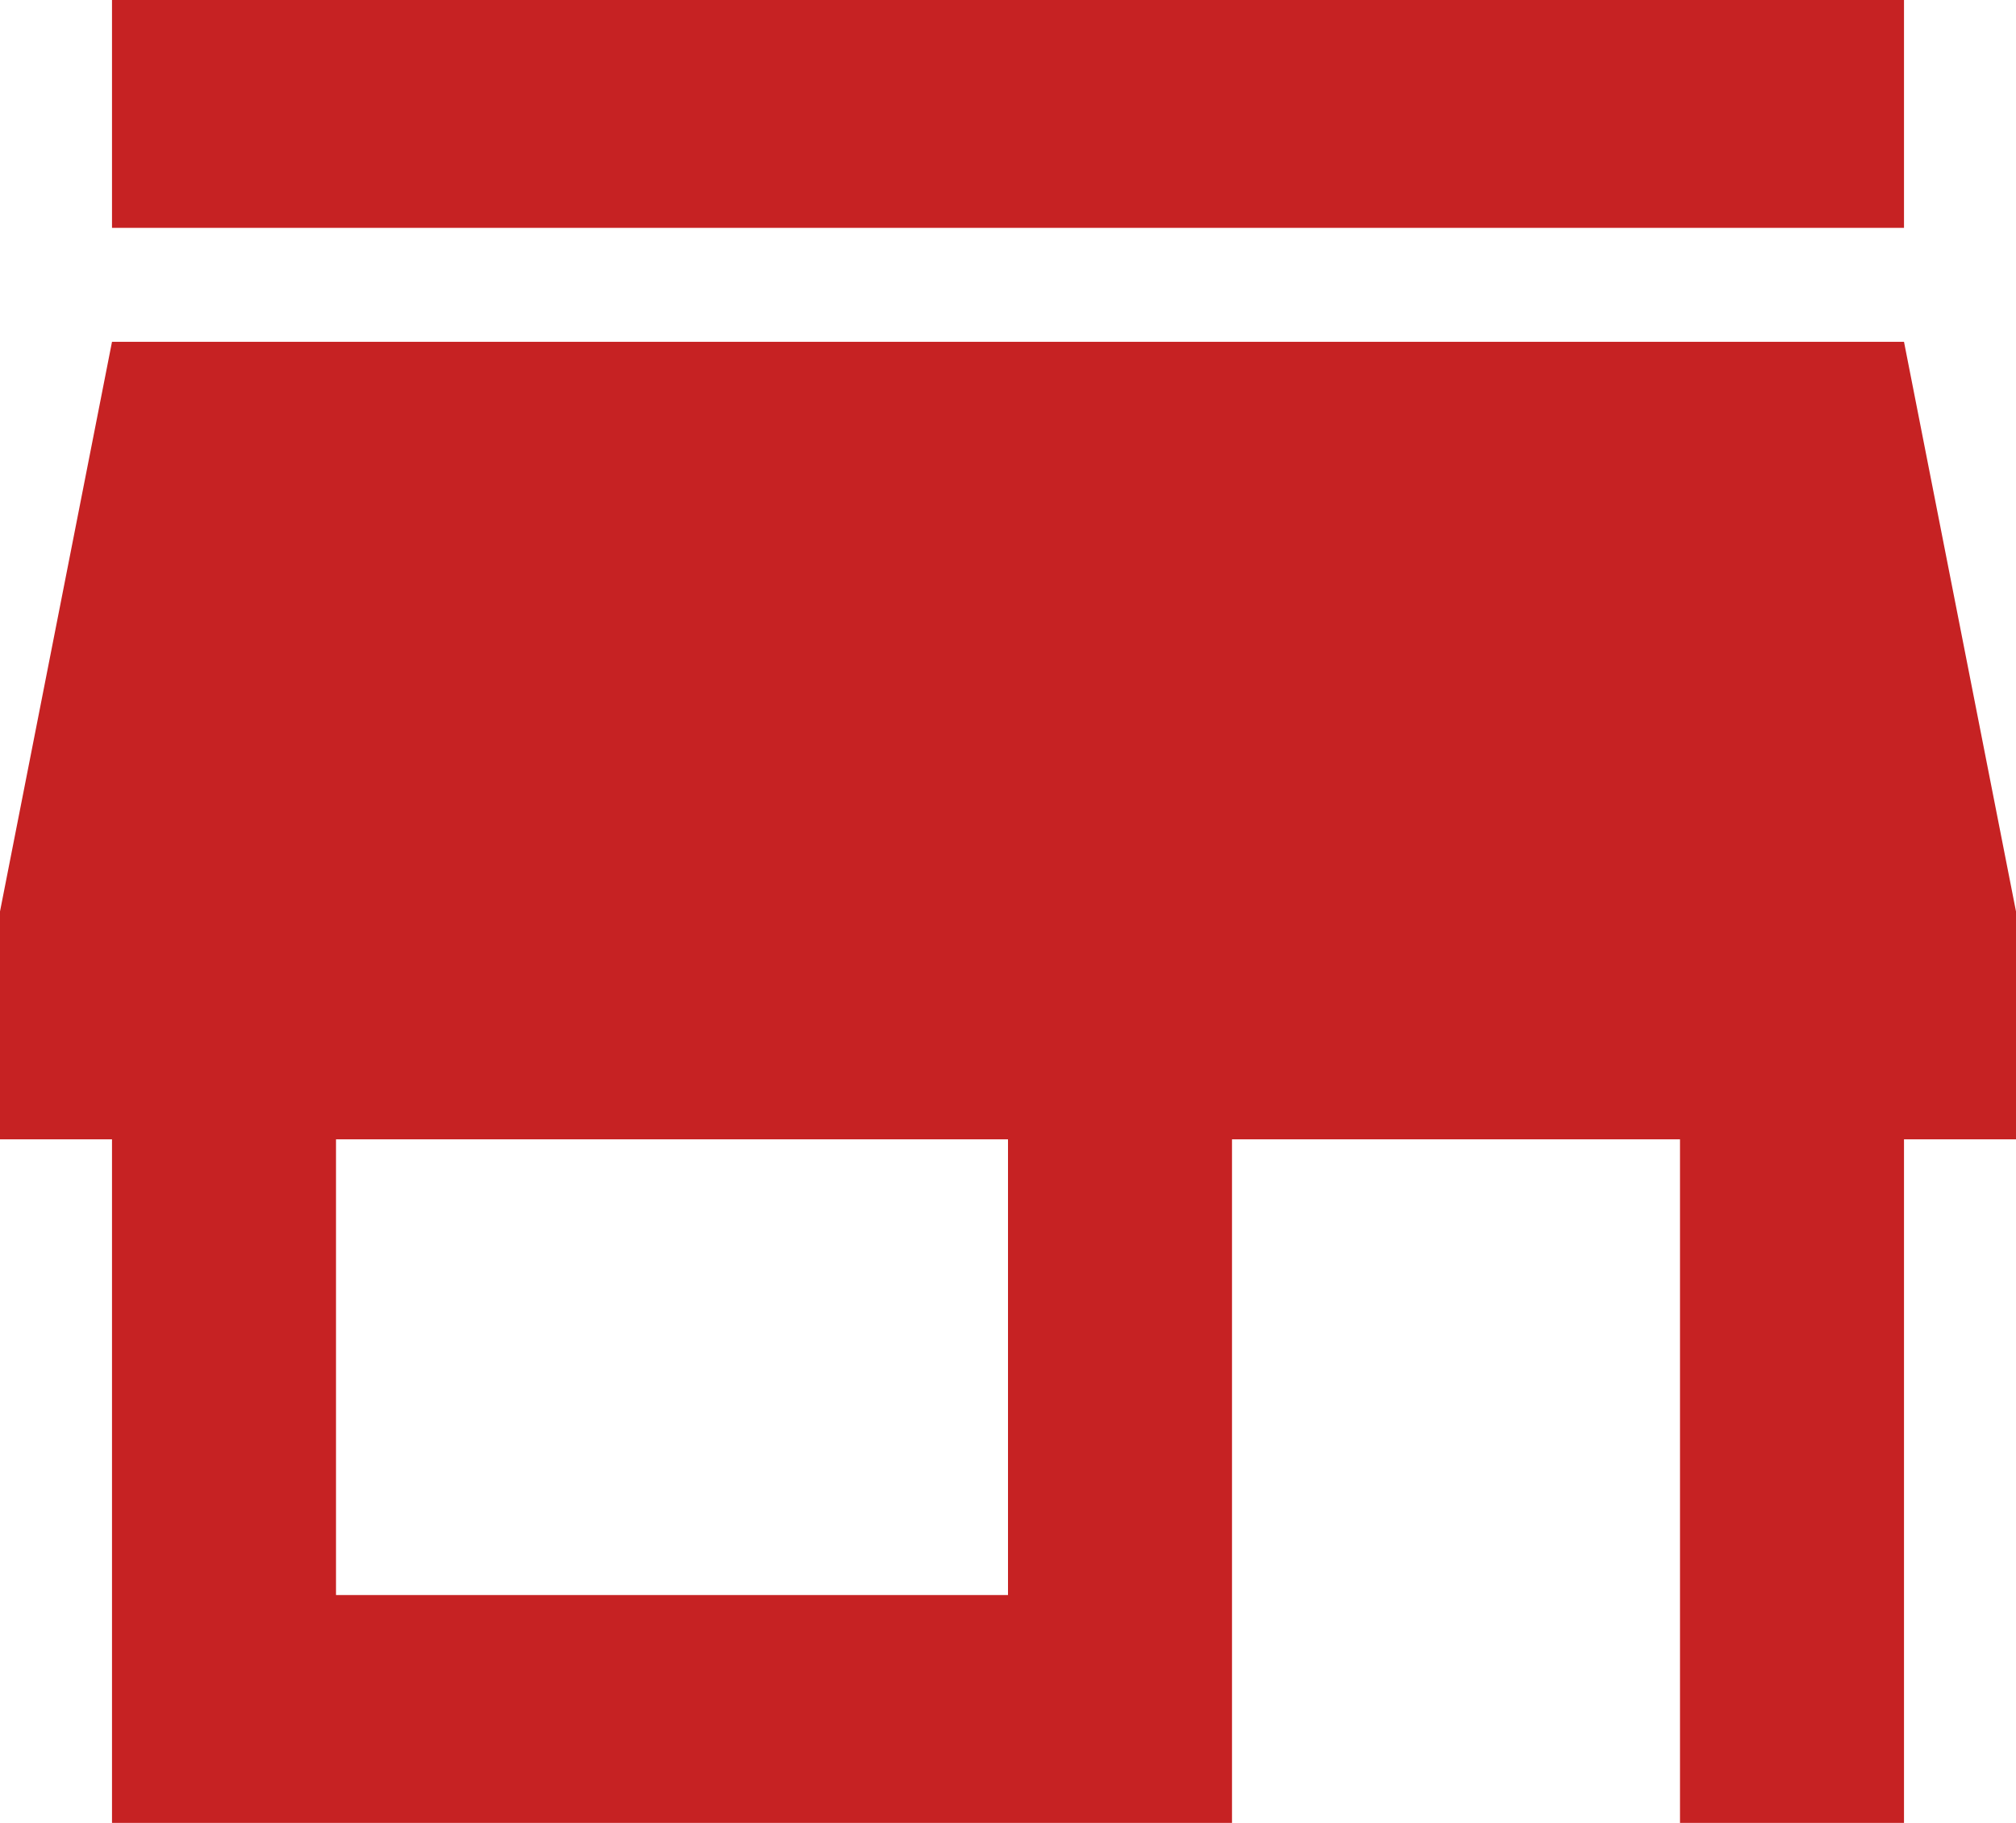
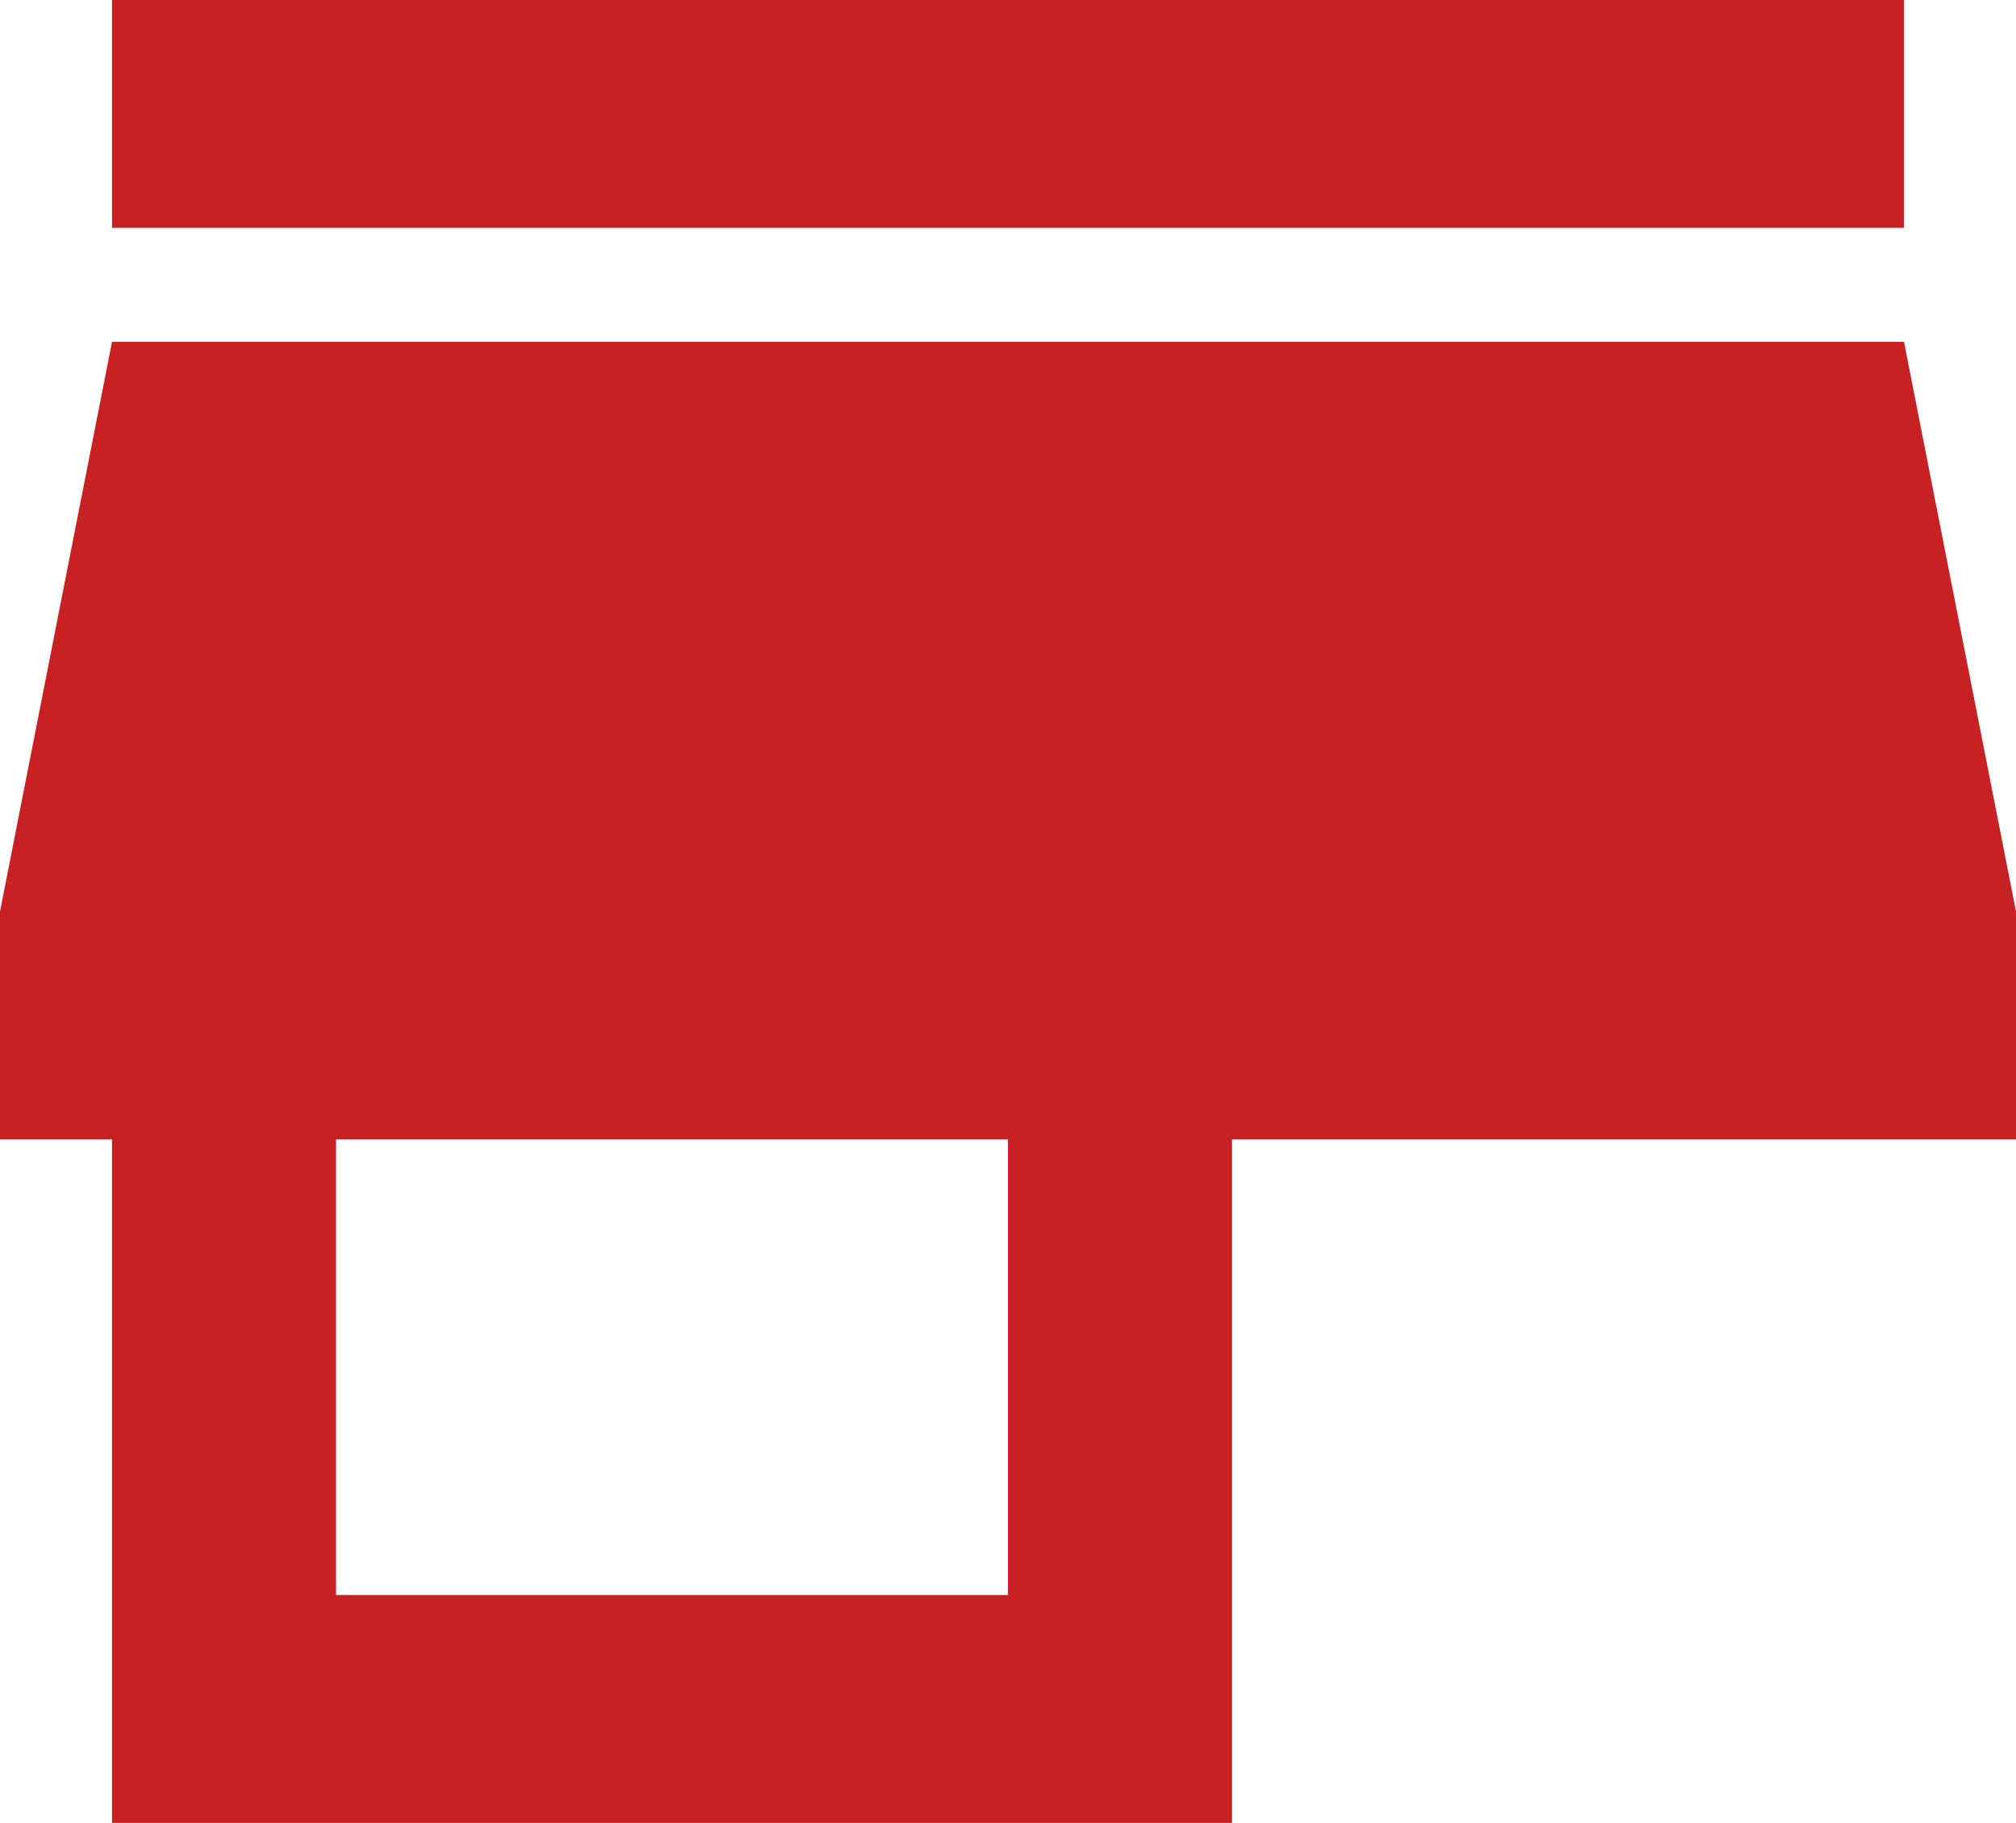
<svg xmlns="http://www.w3.org/2000/svg" width="115" height="104" viewBox="0 0 115 104" fill="none">
-   <path d="M57.5 91H19.167V65H57.5M115 65V52L108.611 19.5H6.389L0 52V65H6.389V104H70.278V65H95.833V104H108.611V65M108.611 0H6.389V13H108.611V0Z" fill="#C62223" />
+   <path d="M57.5 91H19.167V65H57.5M115 65V52L108.611 19.5H6.389L0 52V65H6.389V104H70.278V65H95.833V104V65M108.611 0H6.389V13H108.611V0Z" fill="#C62223" />
</svg>